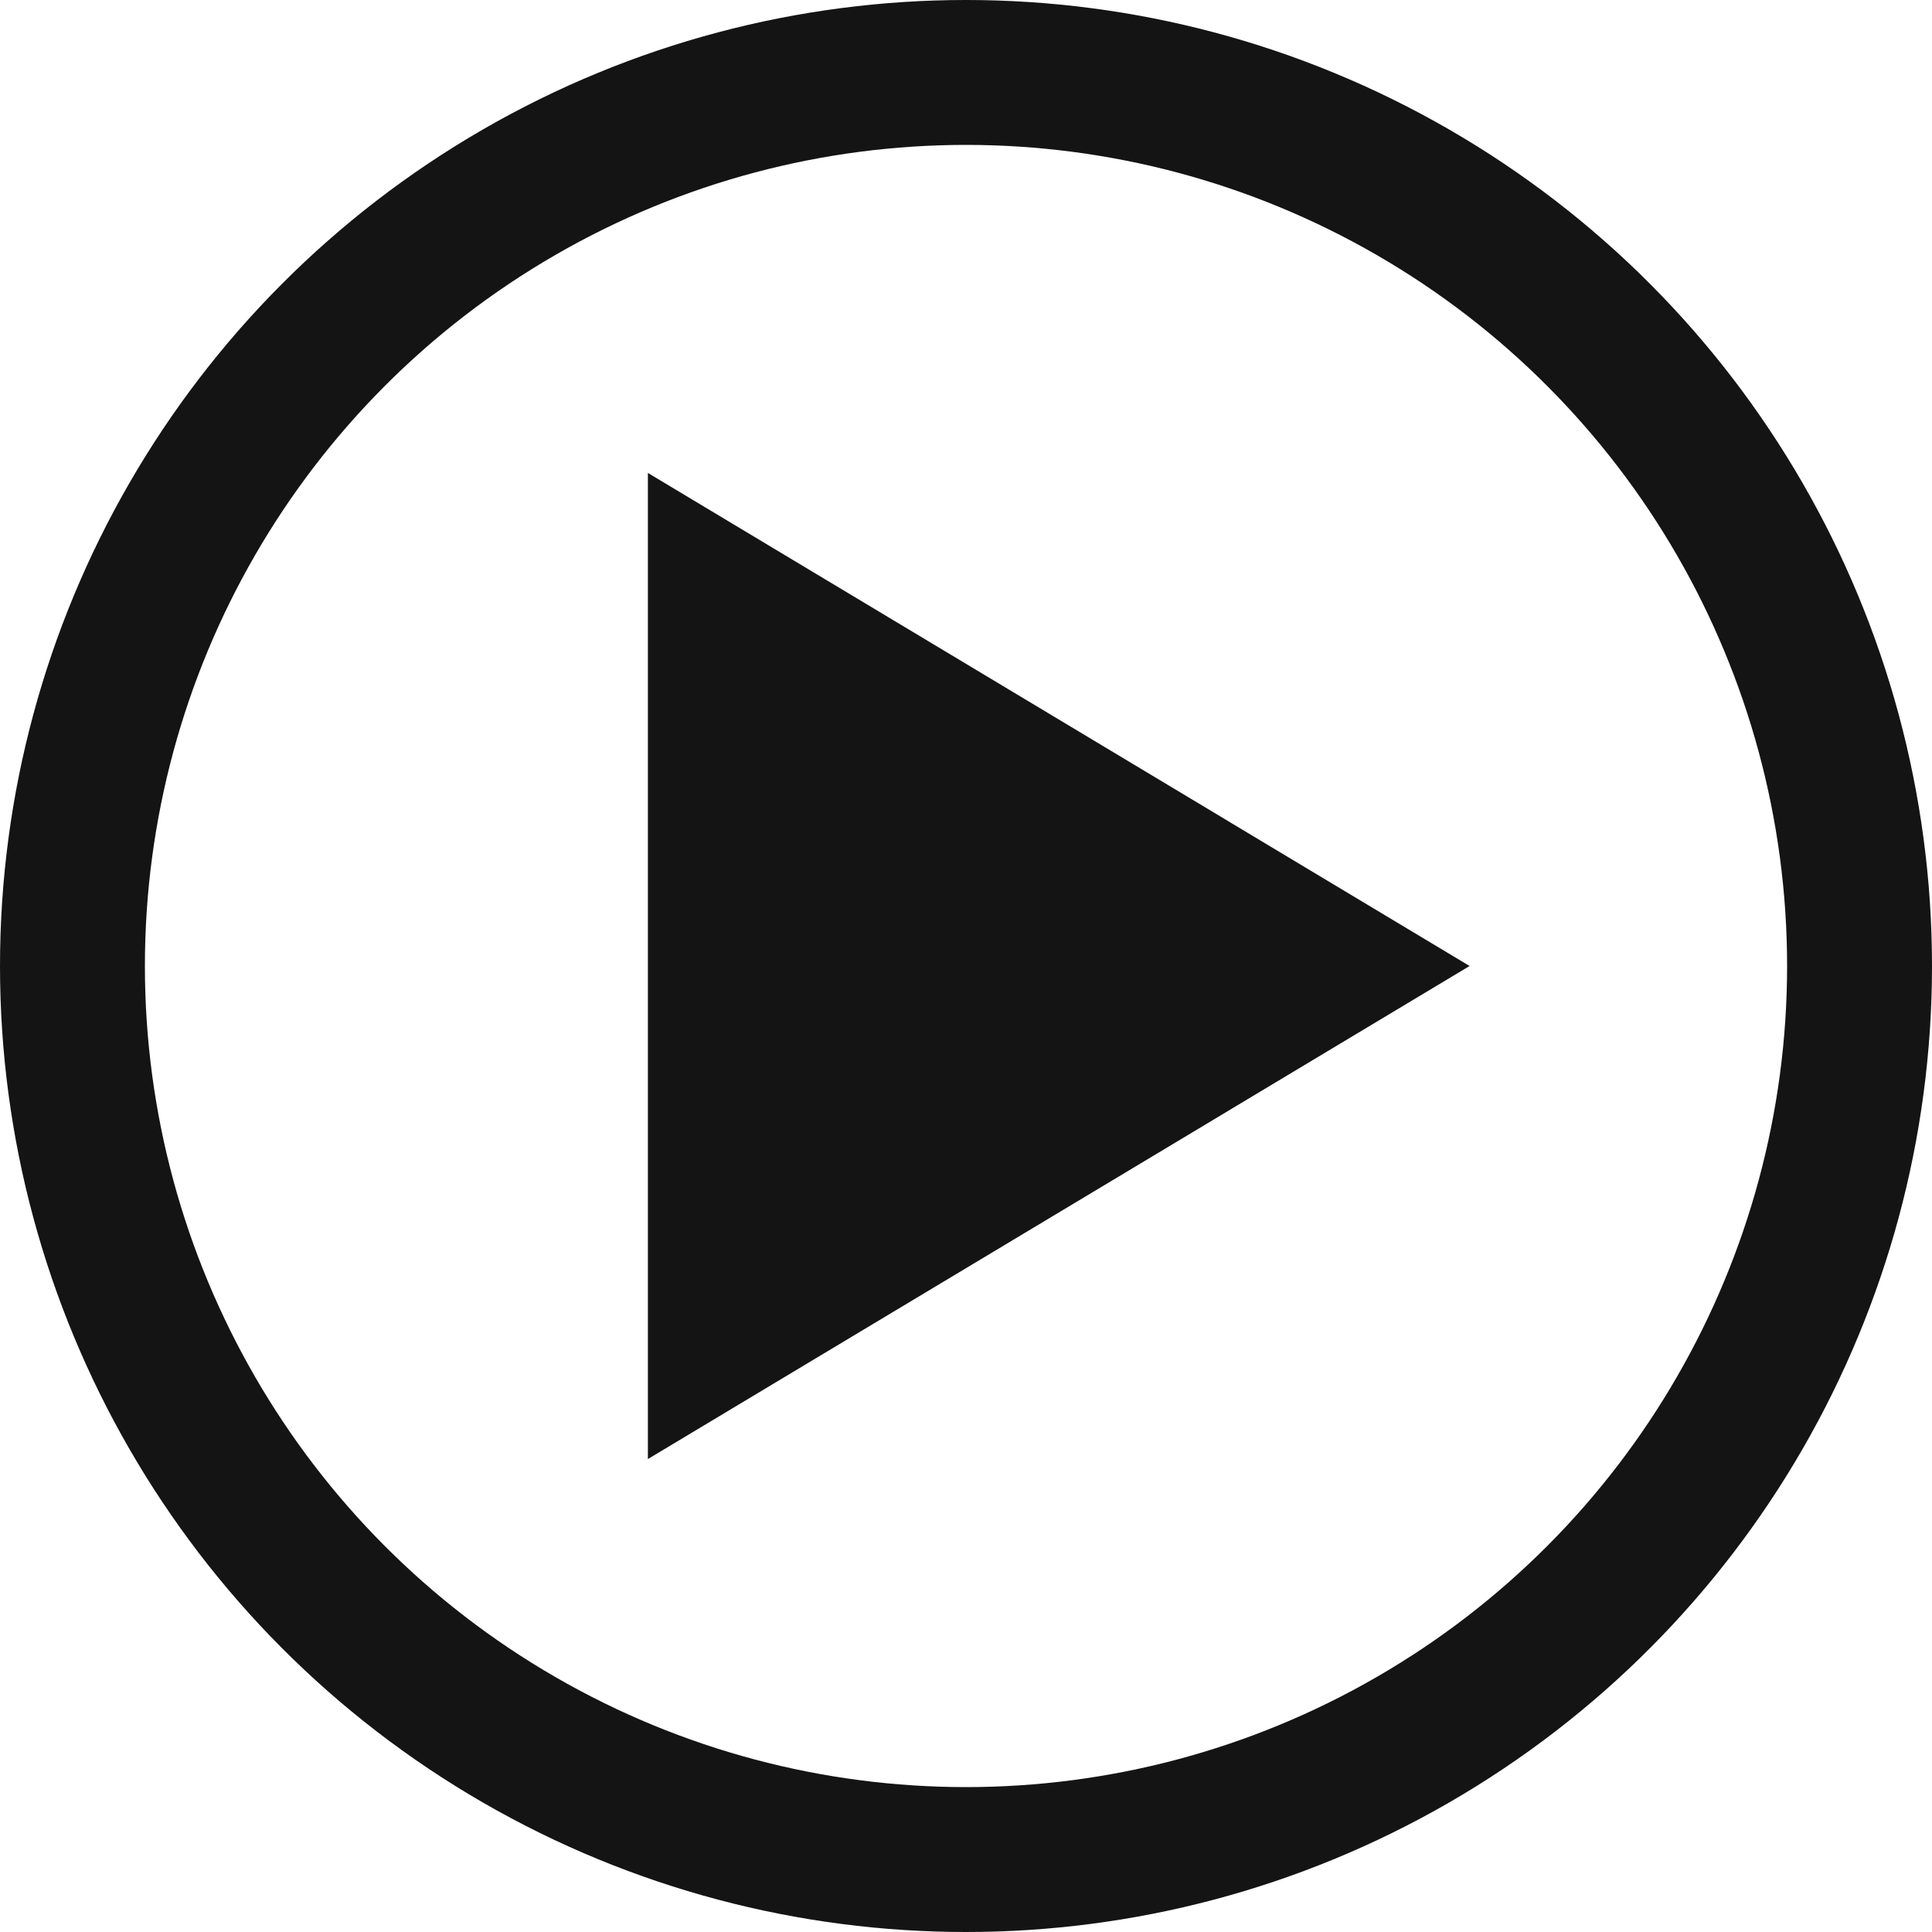
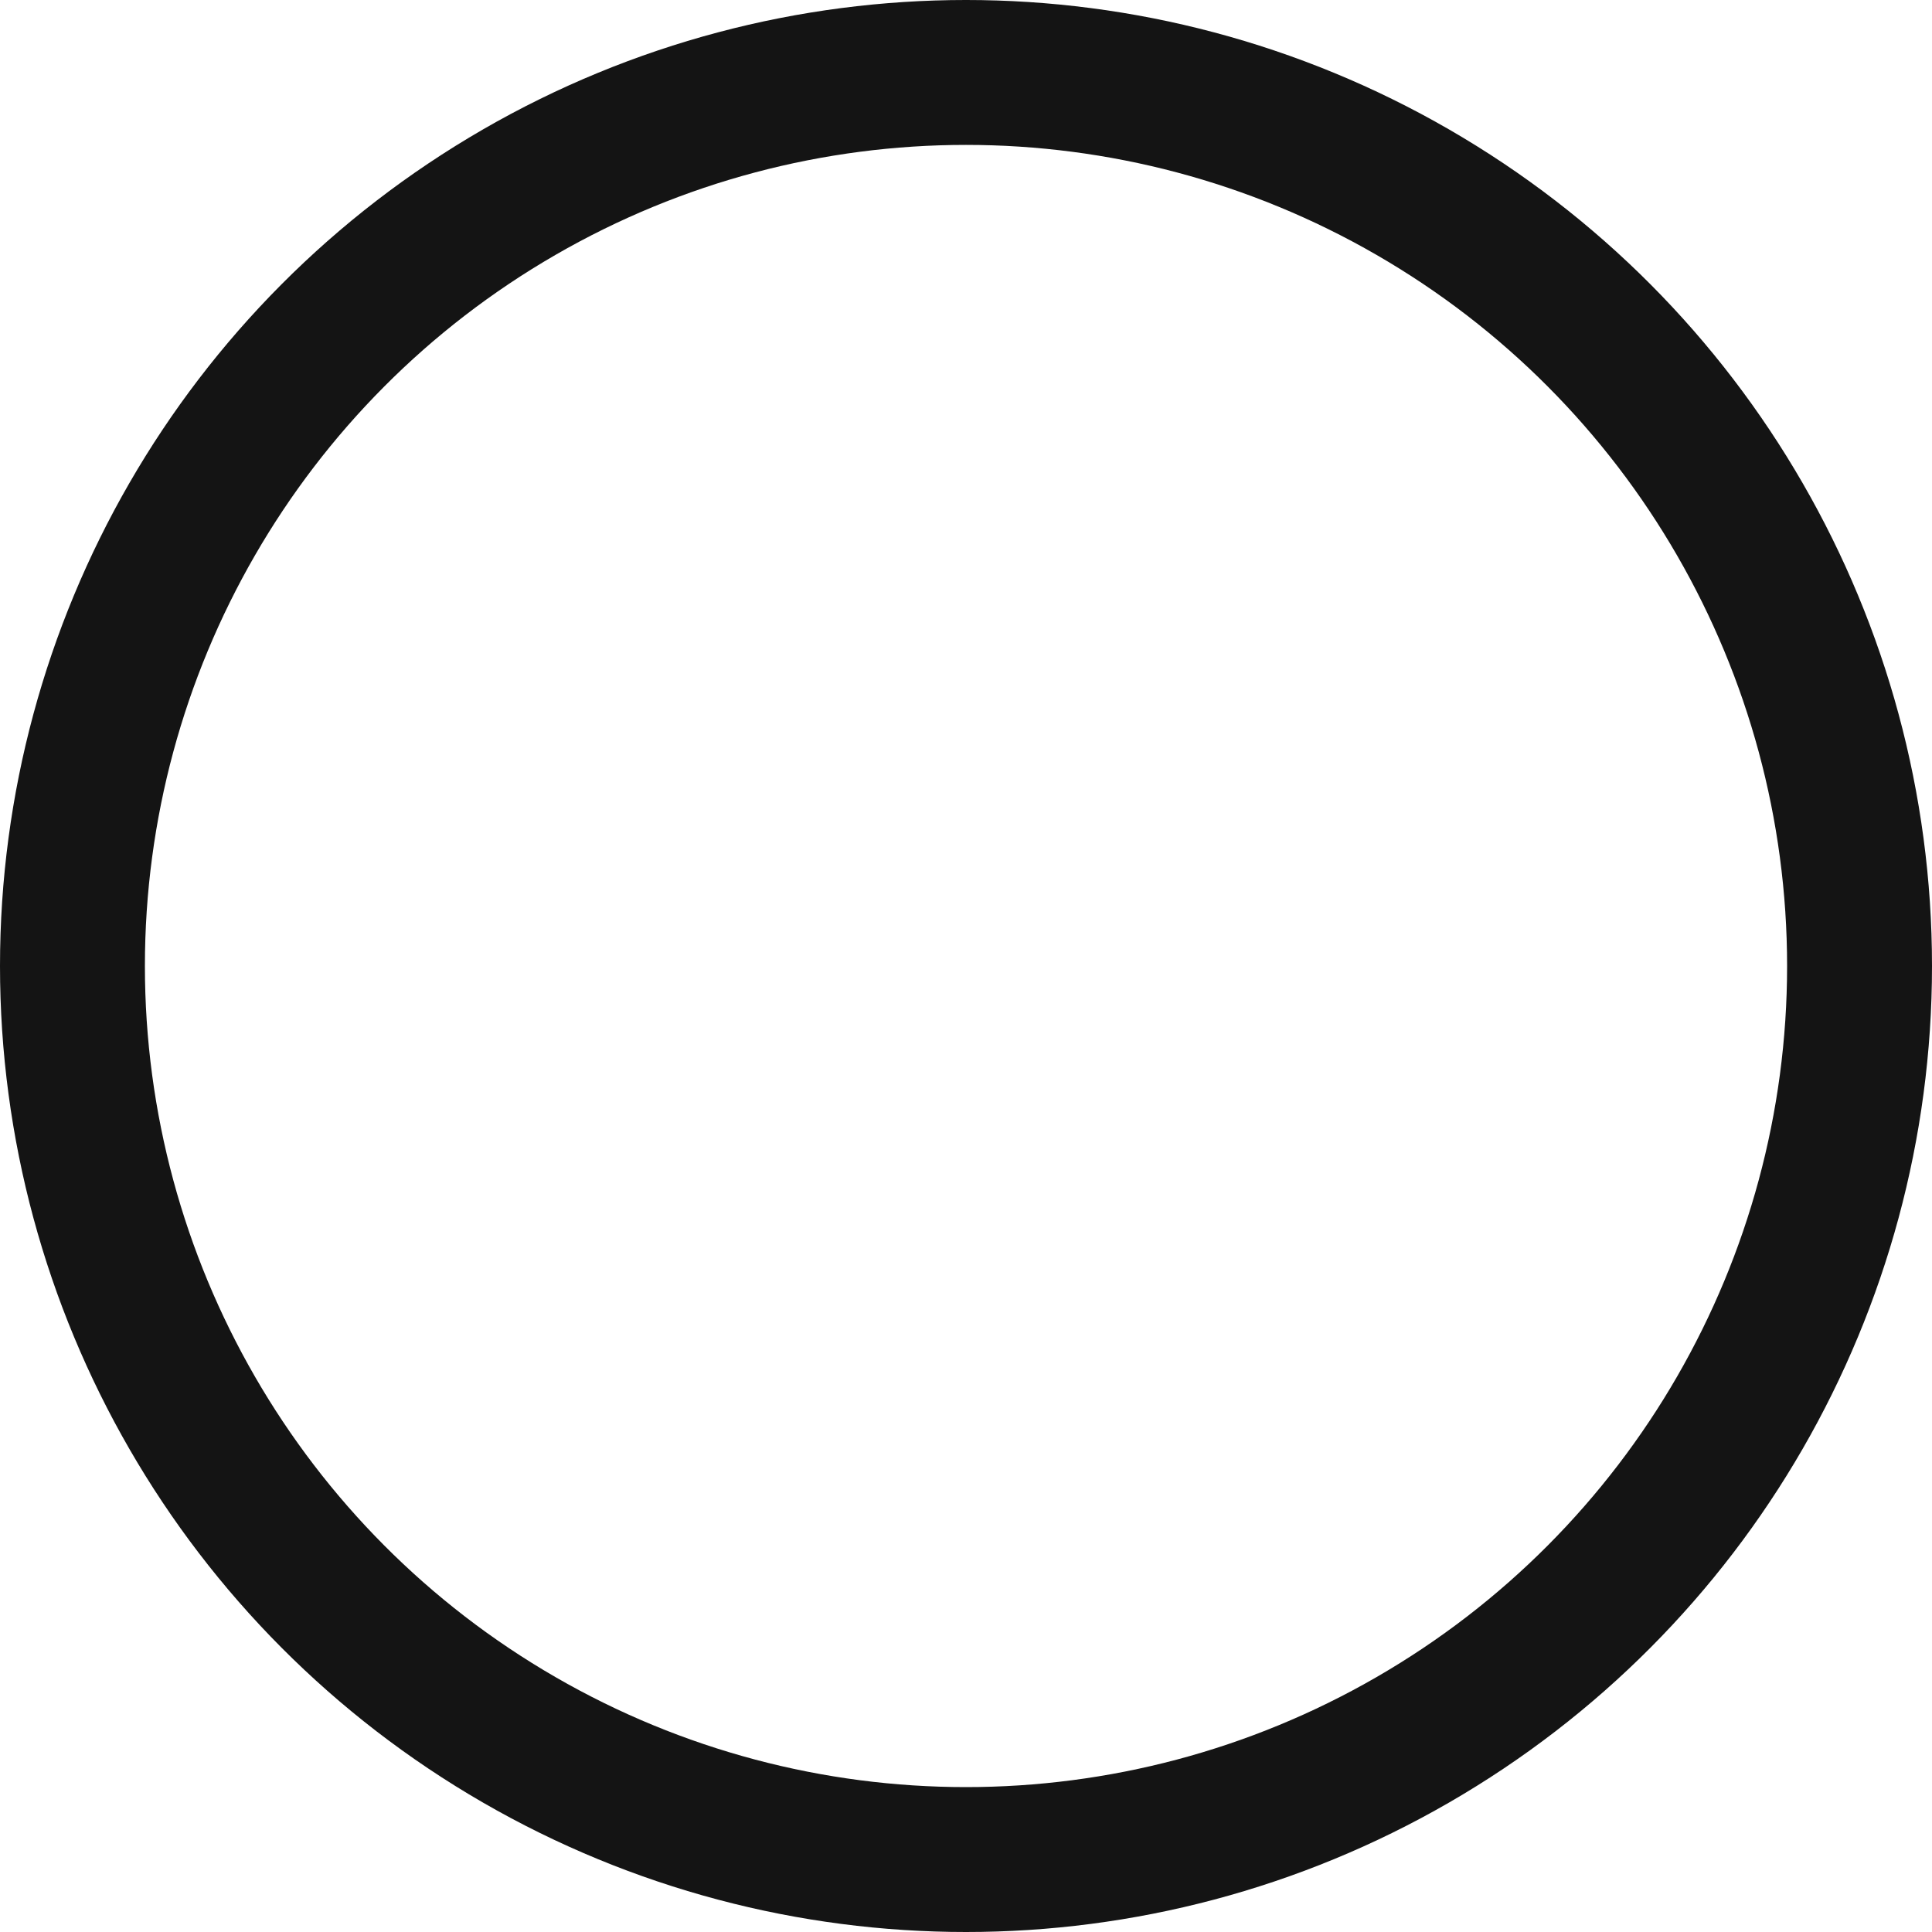
<svg xmlns="http://www.w3.org/2000/svg" width="40" height="40" viewBox="0 0 40 40" fill="none">
  <circle cx="20" cy="20" r="18.5" stroke="#141414" stroke-width="3" />
-   <path d="M27.997 20L14.664 12L14.664 28L27.997 20Z" fill="#141414" stroke="#141414" stroke-width="2.5" stroke-linecap="square" />
</svg>